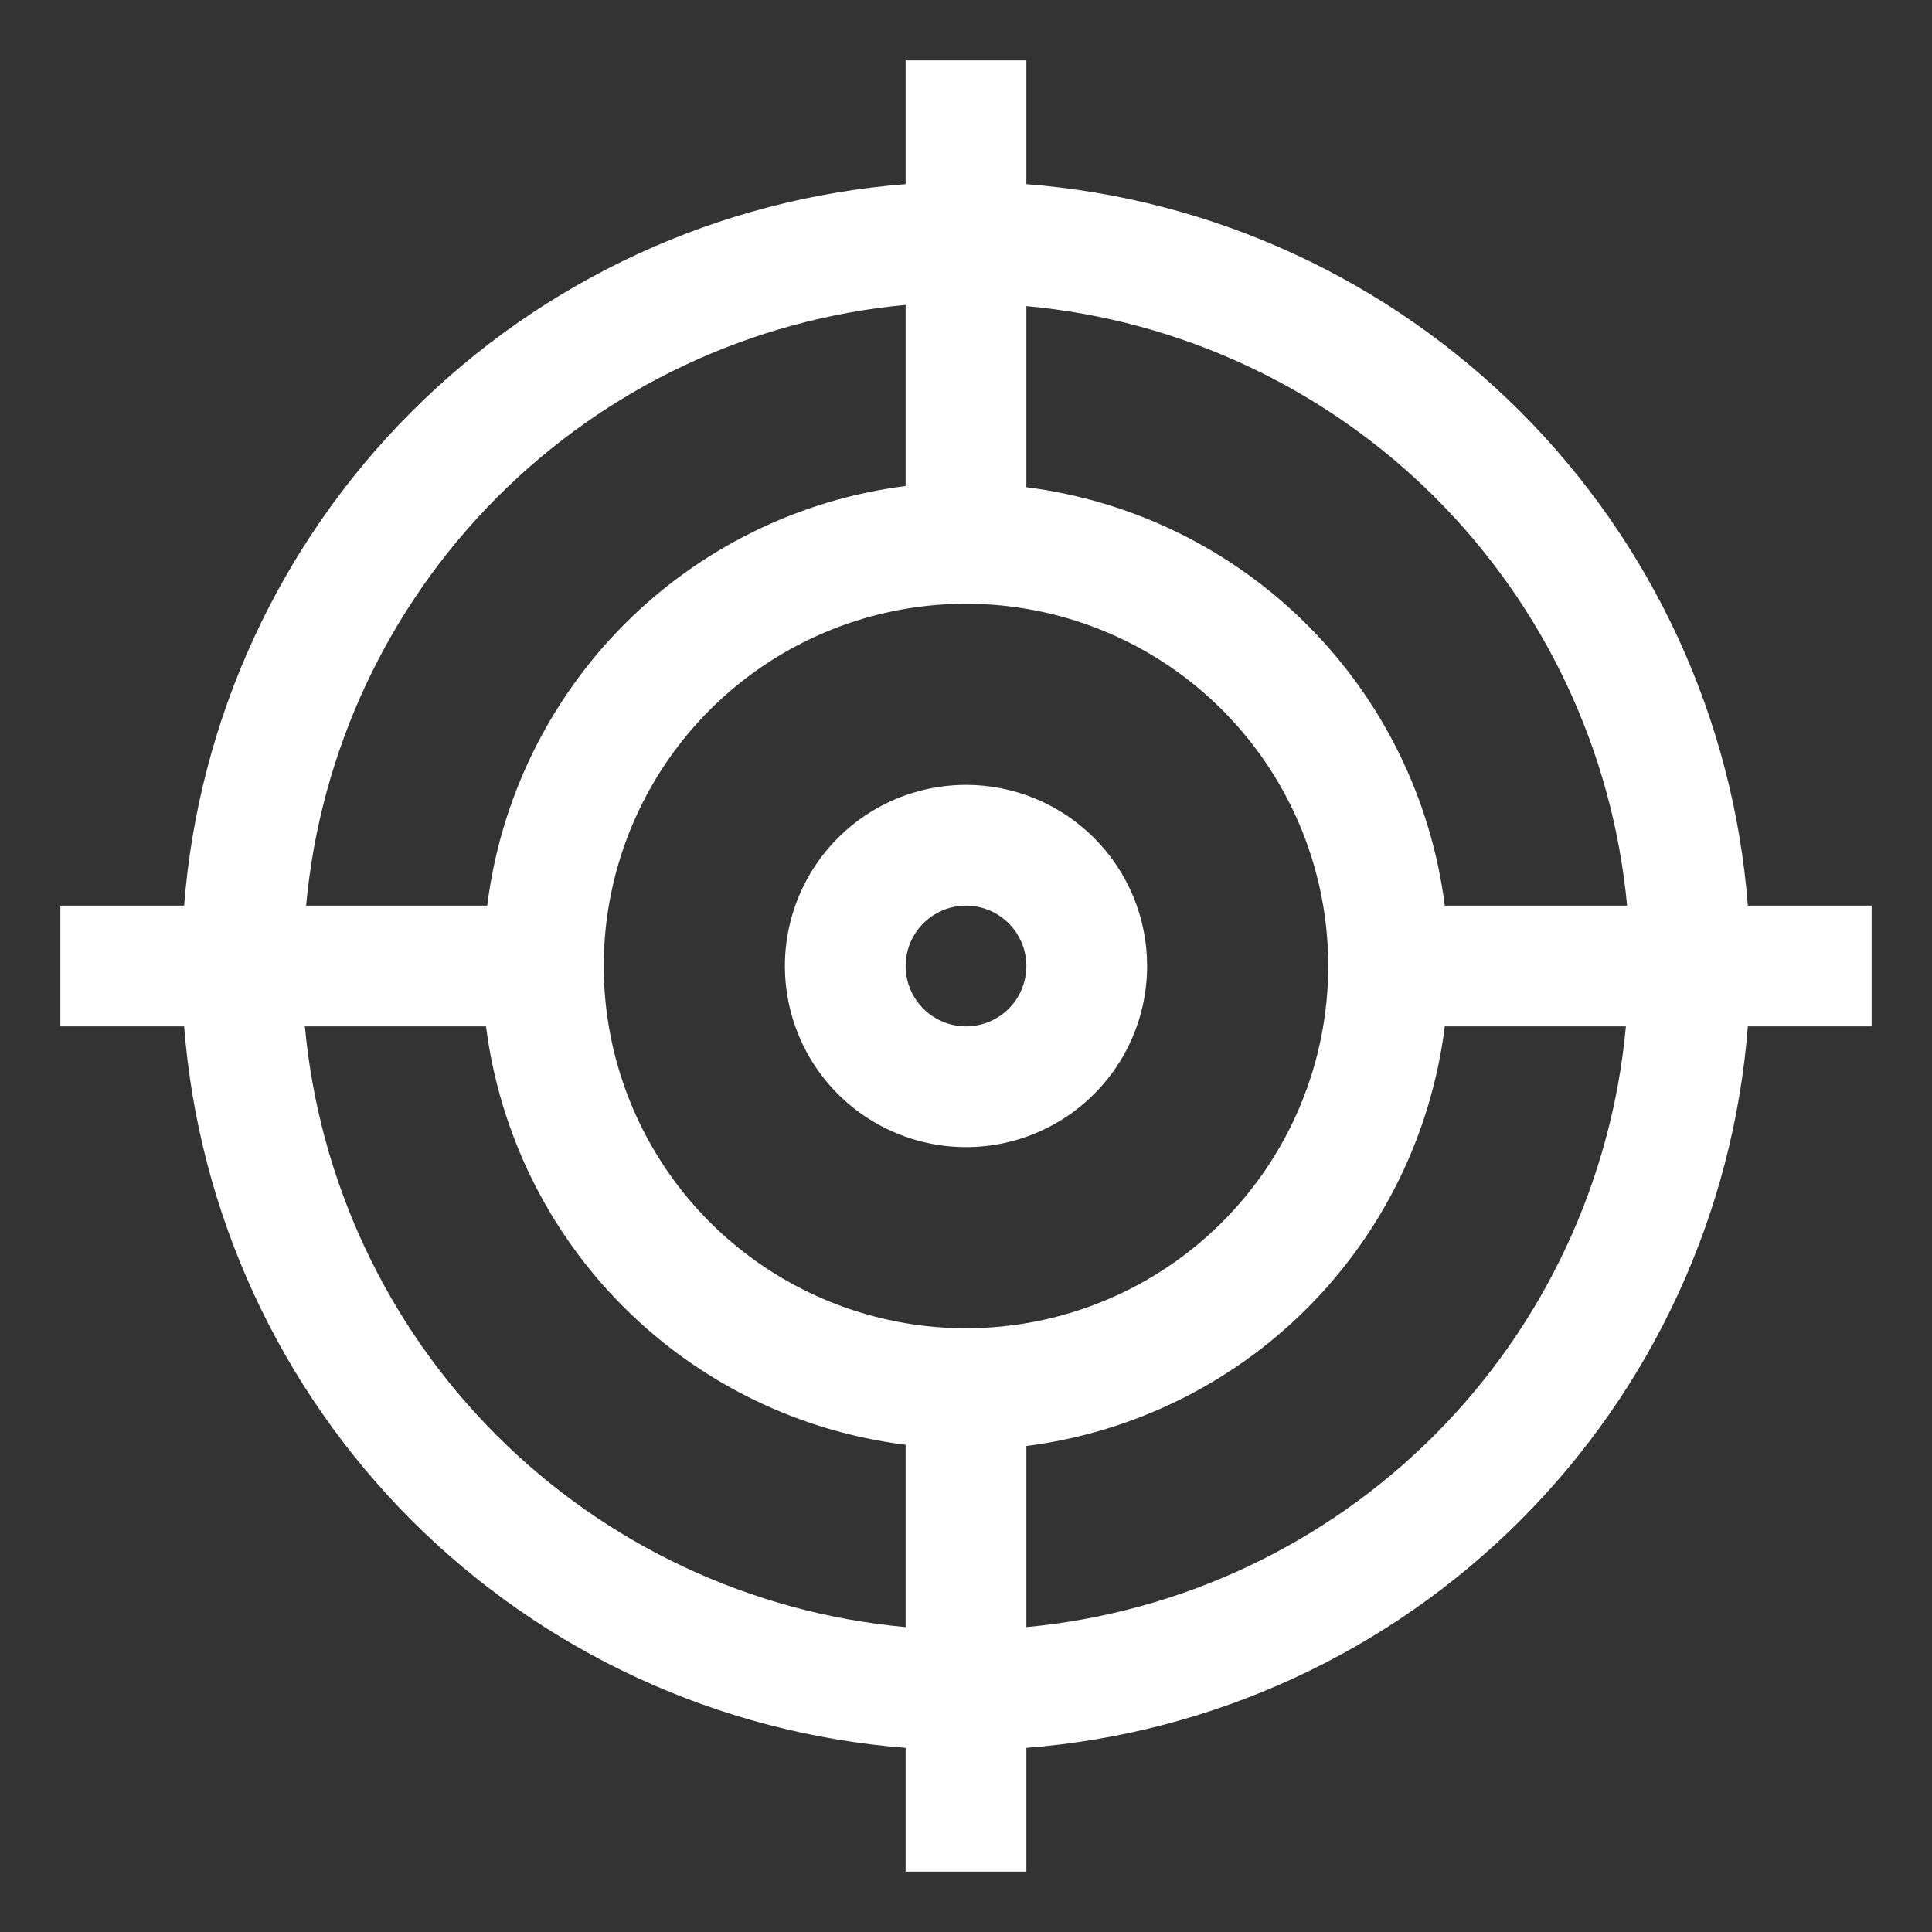
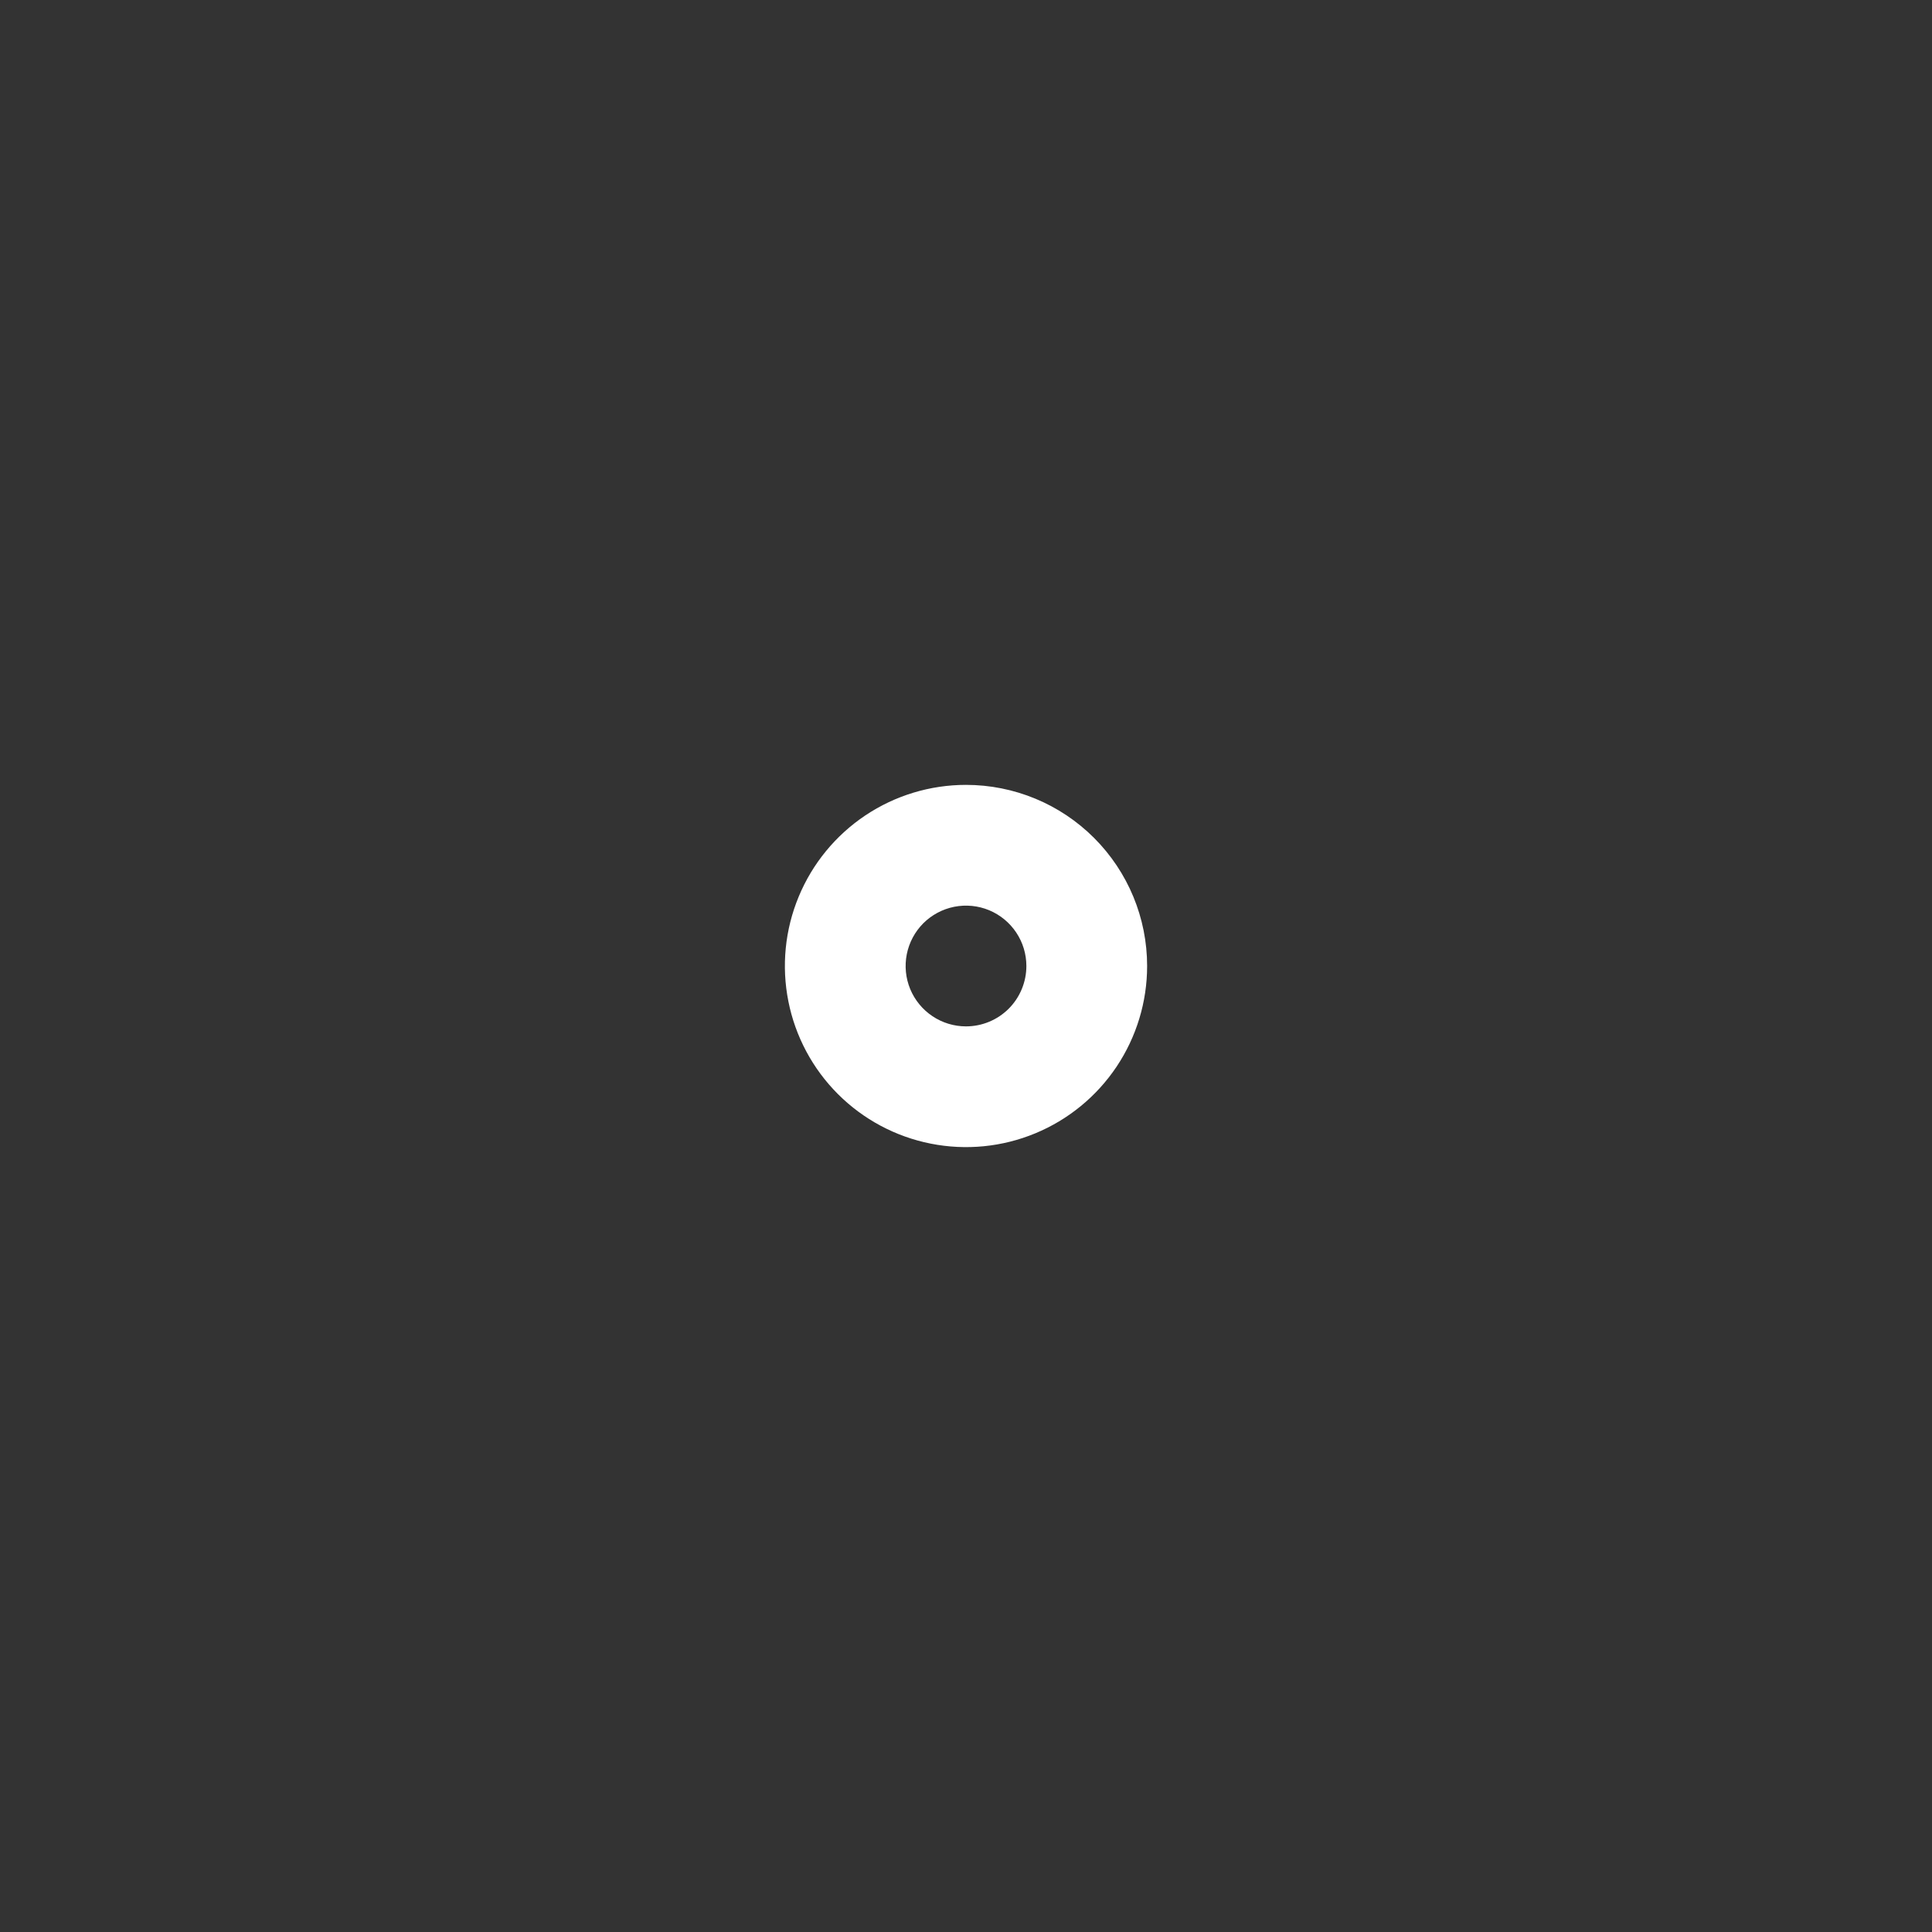
<svg xmlns="http://www.w3.org/2000/svg" width="48" height="48" viewBox="0 0 48 48" fill="none">
  <rect x="0" y="0" width="48" height="48" fill="#333333" stroke="none" />
-   <path d="M43.425 22.5C43.064 17.866 41.059 13.514 37.773 10.227C34.486 6.941 30.134 4.936 25.5 4.575V1.5H22.5V4.575C17.866 4.936 13.514 6.941 10.227 10.227C6.941 13.514 4.936 17.866 4.575 22.5H1.5V25.5H4.575C4.936 30.134 6.941 34.486 10.227 37.773C13.514 41.059 17.866 43.064 22.5 43.425V46.5H25.5V43.425C30.134 43.064 34.486 41.059 37.773 37.773C41.059 34.486 43.064 30.134 43.425 25.5H46.5V22.5H43.425ZM22.5 7.575V12.075C19.855 12.411 17.398 13.618 15.516 15.506C13.634 17.394 12.434 19.855 12.105 22.5H7.605C7.956 18.665 9.637 15.074 12.357 12.348C15.078 9.622 18.666 7.934 22.5 7.575ZM22.5 40.425C18.66 40.073 15.065 38.388 12.339 35.661C9.612 32.935 7.927 29.34 7.575 25.5H12.075C12.411 28.145 13.618 30.602 15.506 32.484C17.394 34.366 19.855 35.566 22.5 35.895V40.425ZM24 33C22.22 33 20.48 32.472 19 31.483C17.52 30.494 16.366 29.089 15.685 27.444C15.004 25.8 14.826 23.99 15.173 22.244C15.52 20.498 16.377 18.895 17.636 17.636C18.895 16.377 20.498 15.52 22.244 15.173C23.99 14.826 25.8 15.004 27.444 15.685C29.089 16.366 30.494 17.52 31.483 19C32.472 20.48 33 22.22 33 24C33 26.387 32.052 28.676 30.364 30.364C28.676 32.052 26.387 33 24 33ZM25.5 40.425V35.925C28.145 35.589 30.602 34.382 32.484 32.494C34.366 30.606 35.566 28.145 35.895 25.5H40.395C40.044 29.335 38.363 32.926 35.643 35.652C32.922 38.378 29.334 40.066 25.5 40.425ZM35.895 22.5C35.56 19.86 34.357 17.406 32.476 15.524C30.594 13.643 28.14 12.44 25.5 12.105V7.605C29.335 7.956 32.926 9.637 35.652 12.357C38.378 15.078 40.066 18.666 40.425 22.5H35.895Z" fill="white" />
  <path d="M24 19.5C23.11 19.5 22.24 19.764 21.5 20.258C20.76 20.753 20.183 21.456 19.843 22.278C19.502 23.1 19.413 24.005 19.587 24.878C19.76 25.751 20.189 26.553 20.818 27.182C21.447 27.811 22.249 28.24 23.122 28.413C23.995 28.587 24.9 28.498 25.722 28.157C26.544 27.817 27.247 27.24 27.742 26.5C28.236 25.76 28.5 24.89 28.5 24C28.5 22.806 28.026 21.662 27.182 20.818C26.338 19.974 25.194 19.5 24 19.5ZM24 25.5C23.703 25.5 23.413 25.412 23.167 25.247C22.92 25.082 22.728 24.848 22.614 24.574C22.501 24.3 22.471 23.998 22.529 23.707C22.587 23.416 22.73 23.149 22.939 22.939C23.149 22.73 23.416 22.587 23.707 22.529C23.998 22.471 24.3 22.501 24.574 22.614C24.848 22.728 25.082 22.92 25.247 23.167C25.412 23.413 25.5 23.703 25.5 24C25.5 24.398 25.342 24.779 25.061 25.061C24.779 25.342 24.398 25.5 24 25.5Z" fill="white" />
</svg>